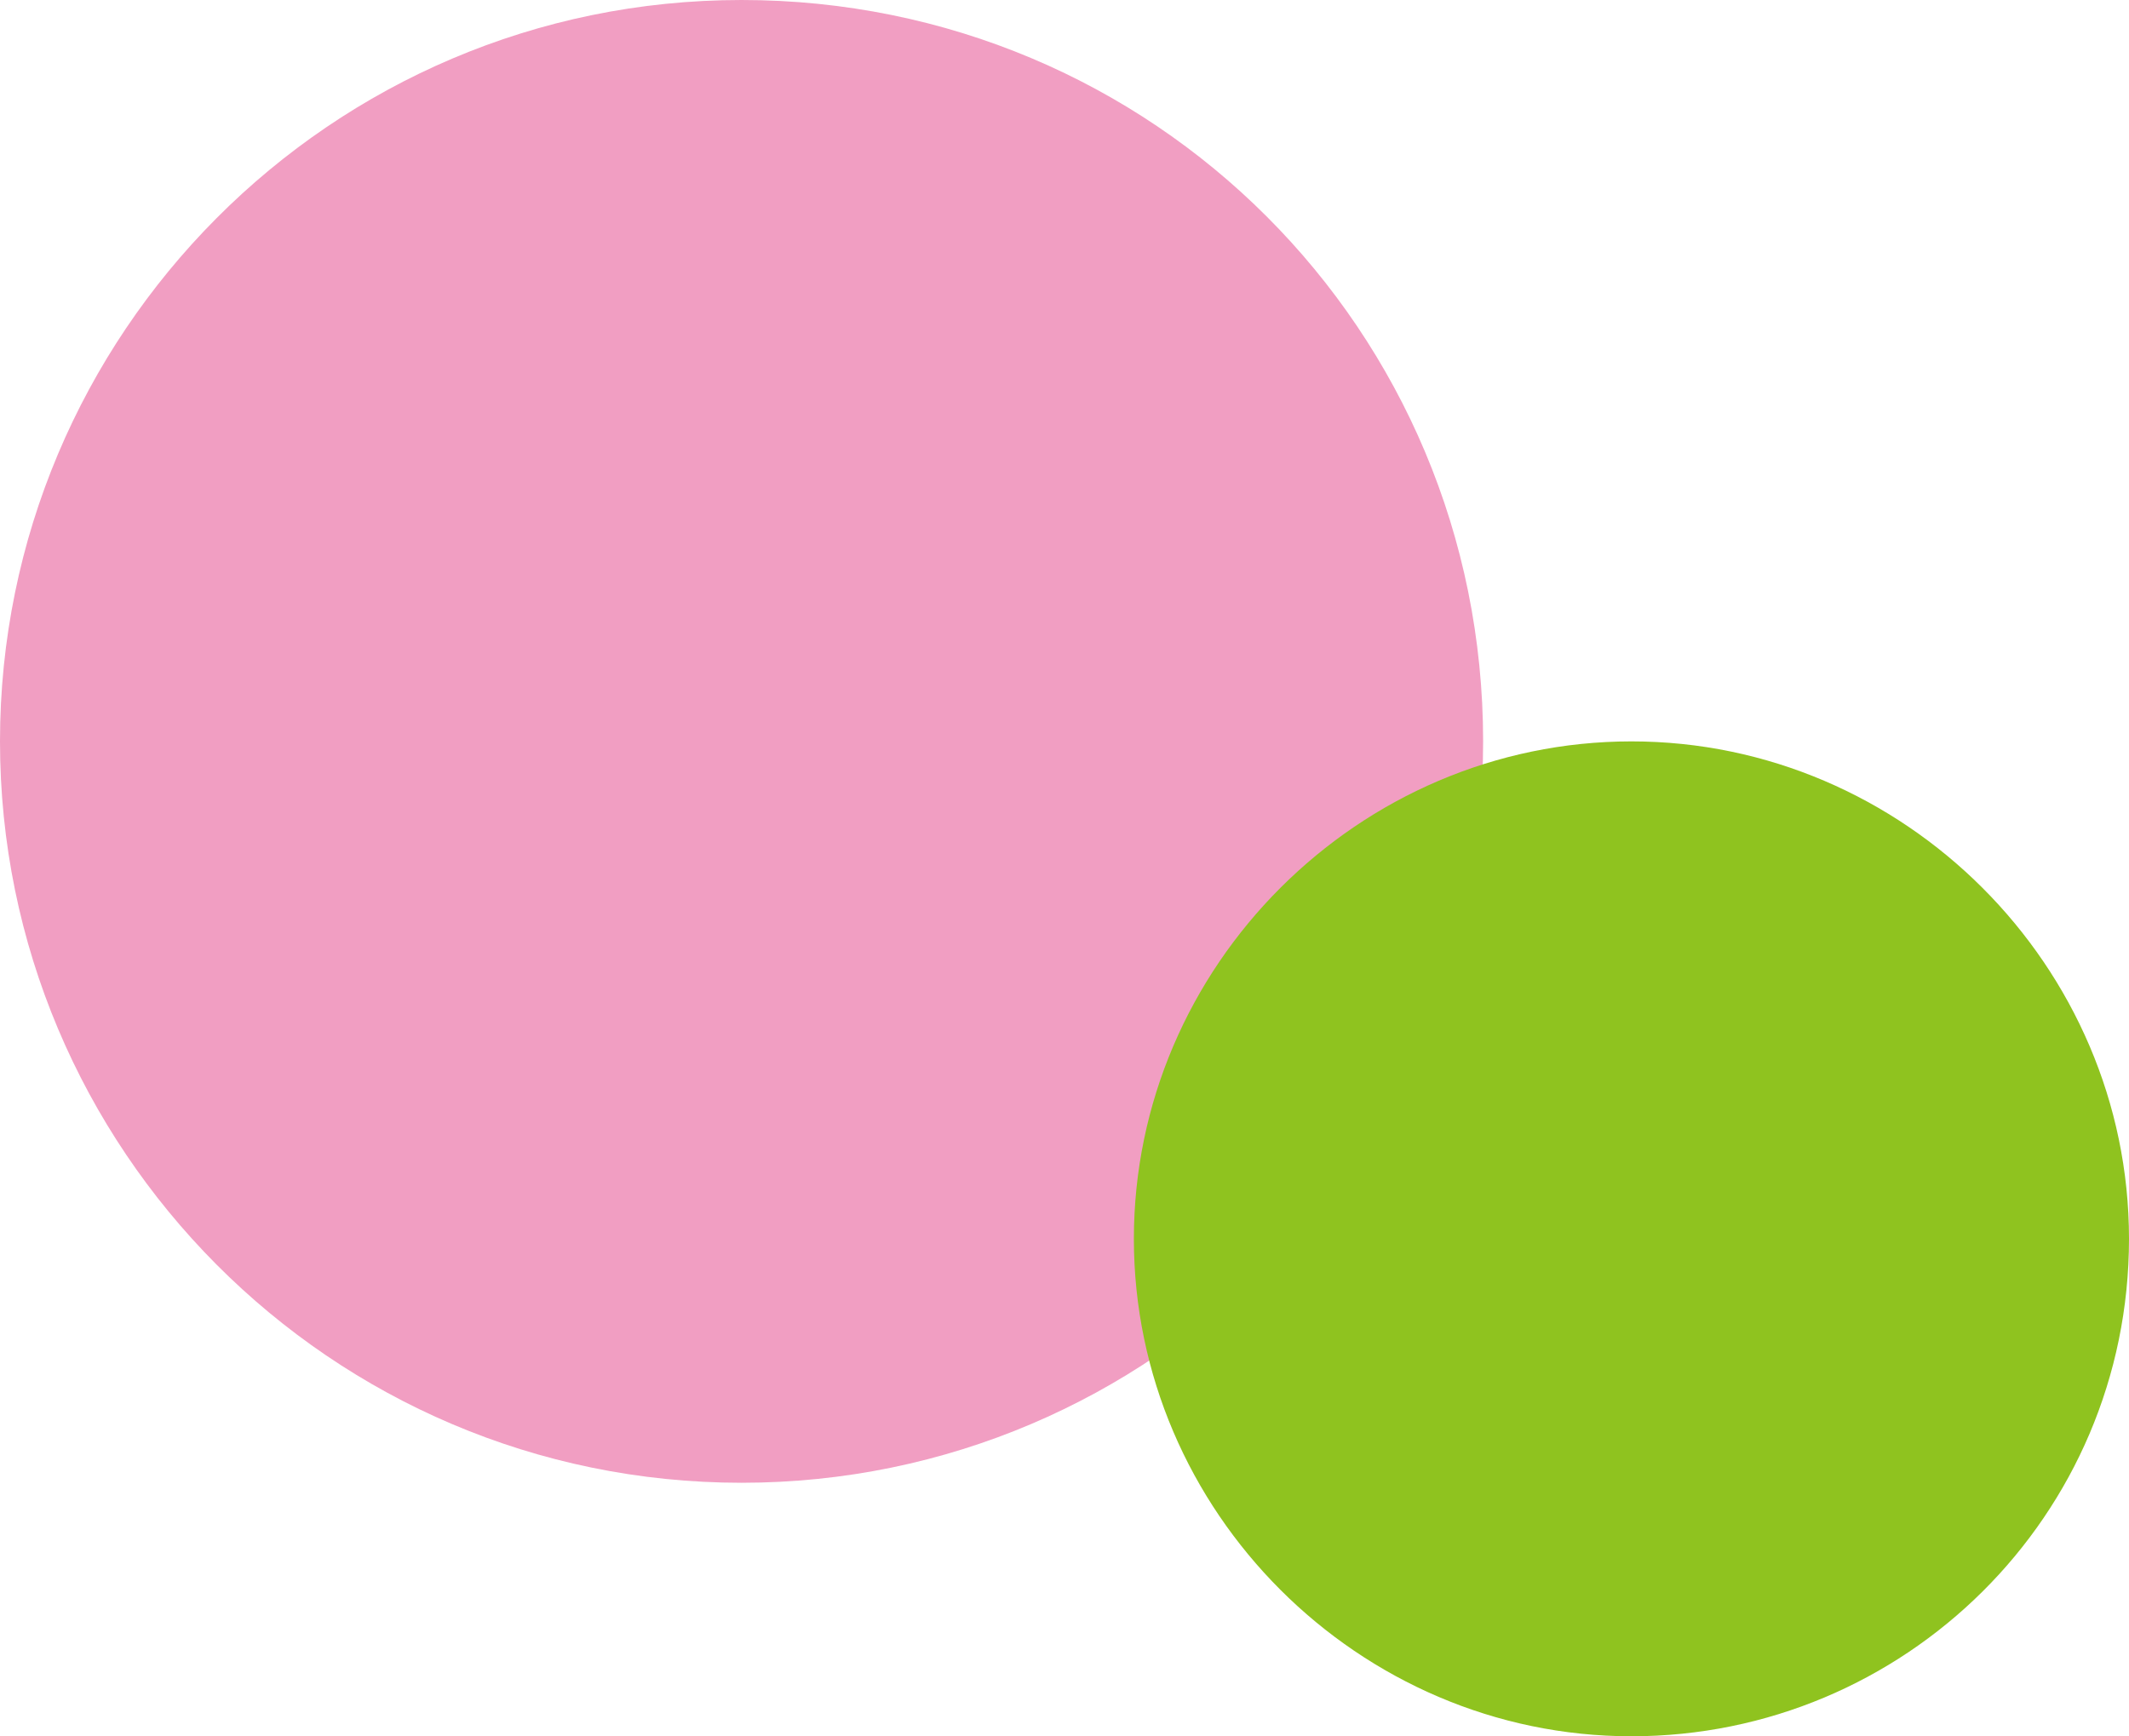
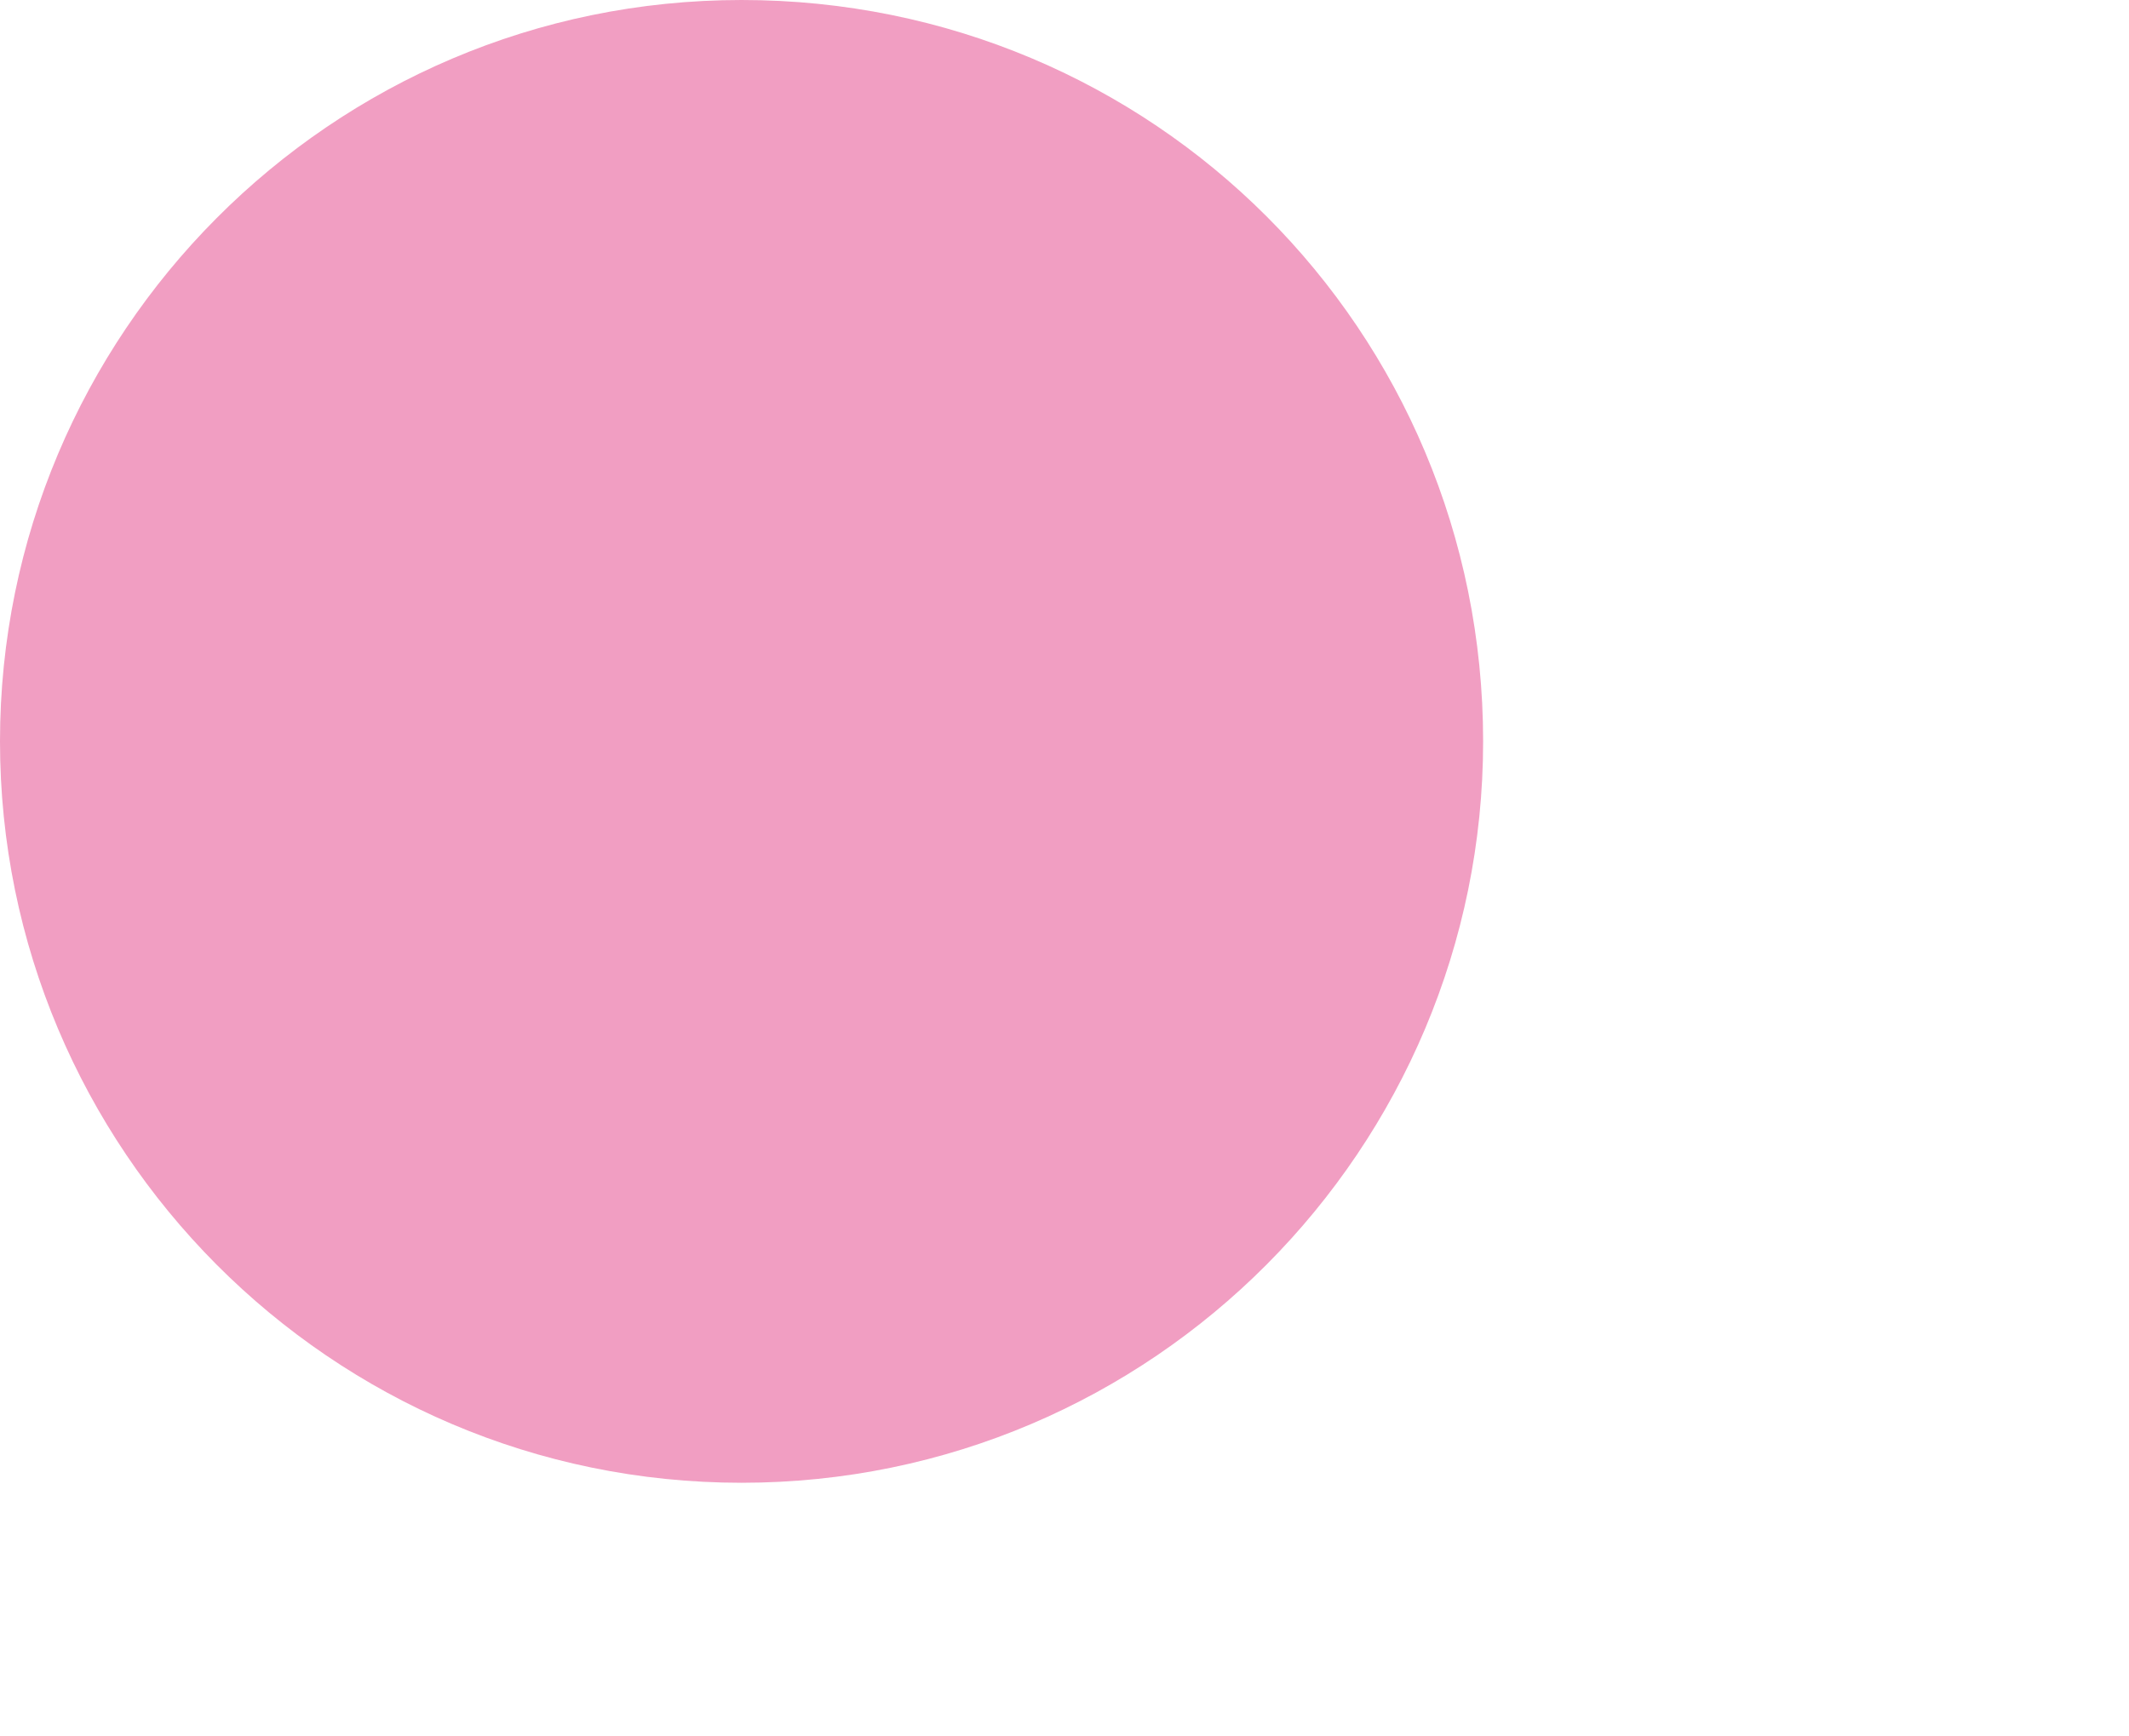
<svg xmlns="http://www.w3.org/2000/svg" id="_レイヤー_1" data-name="レイヤー 1" version="1.1" viewBox="0 0 44.5 36.3">
  <defs>
    <style>
      .cls-1 {
        isolation: isolate;
      }

      .cls-2 {
        fill: none;
      }

      .cls-2, .cls-3, .cls-4 {
        stroke-width: 0px;
      }

      .cls-3 {
        fill: #f19ec2;
      }

      .cls-4 {
        fill: #8fc31f;
      }

      .cls-5 {
        mix-blend-mode: multiply;
      }
    </style>
  </defs>
  <g class="cls-1">
    <g id="_レイヤー_2" data-name=" レイヤー 2">
      <g id="_レイヤー_1-2" data-name=" レイヤー 1-2">
        <g>
          <path class="cls-3" d="M31,15.5c0,8.5-6.9,15.5-15.5,15.5S0,24,0,15.5,6.9,0,15.5,0s15.5,6.9,15.5,15.5" />
          <g class="cls-5">
            <path class="cls-2" d="M44.5,25.9c0,5.8-4.7,10.4-10.4,10.4s-10.4-4.7-10.4-10.4,4.7-10.4,10.4-10.4,10.4,4.7,10.4,10.4" />
          </g>
          <g class="cls-5">
-             <path class="cls-4" d="M44.5,25.9c0,5.8-4.7,10.4-10.4,10.4s-10.4-4.7-10.4-10.4,4.7-10.4,10.4-10.4,10.4,4.7,10.4,10.4" />
-           </g>
+             </g>
        </g>
      </g>
    </g>
  </g>
</svg>